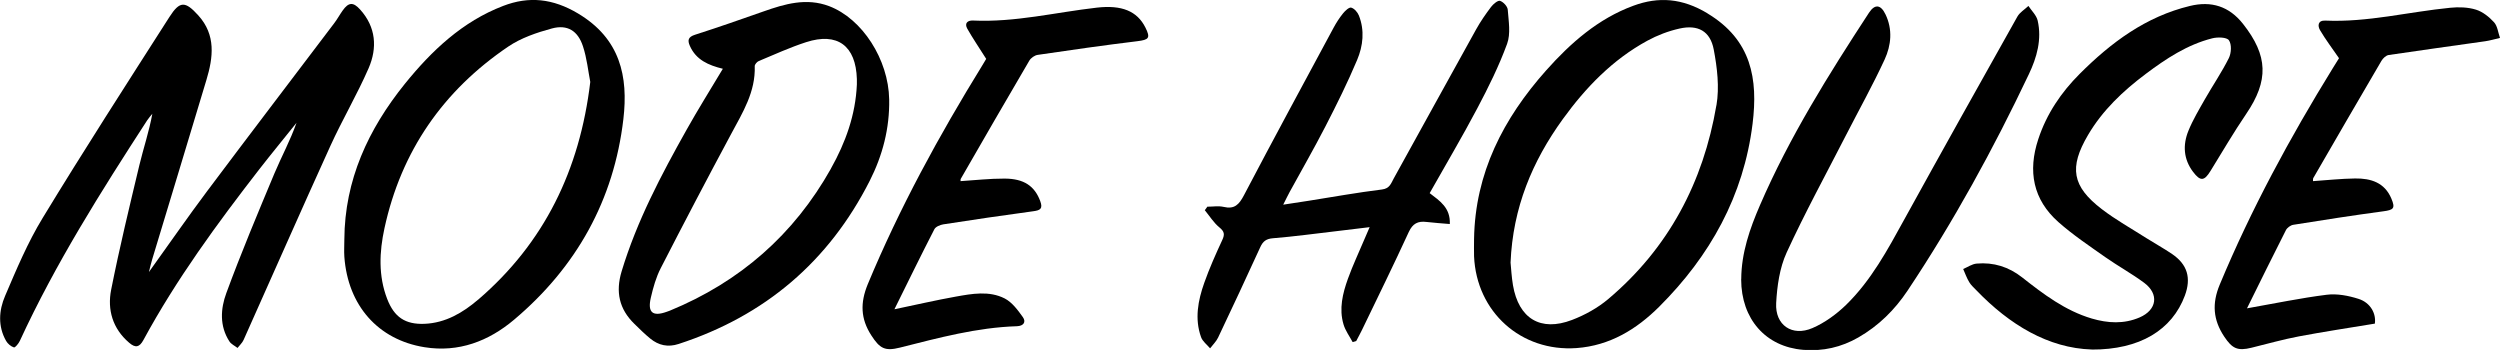
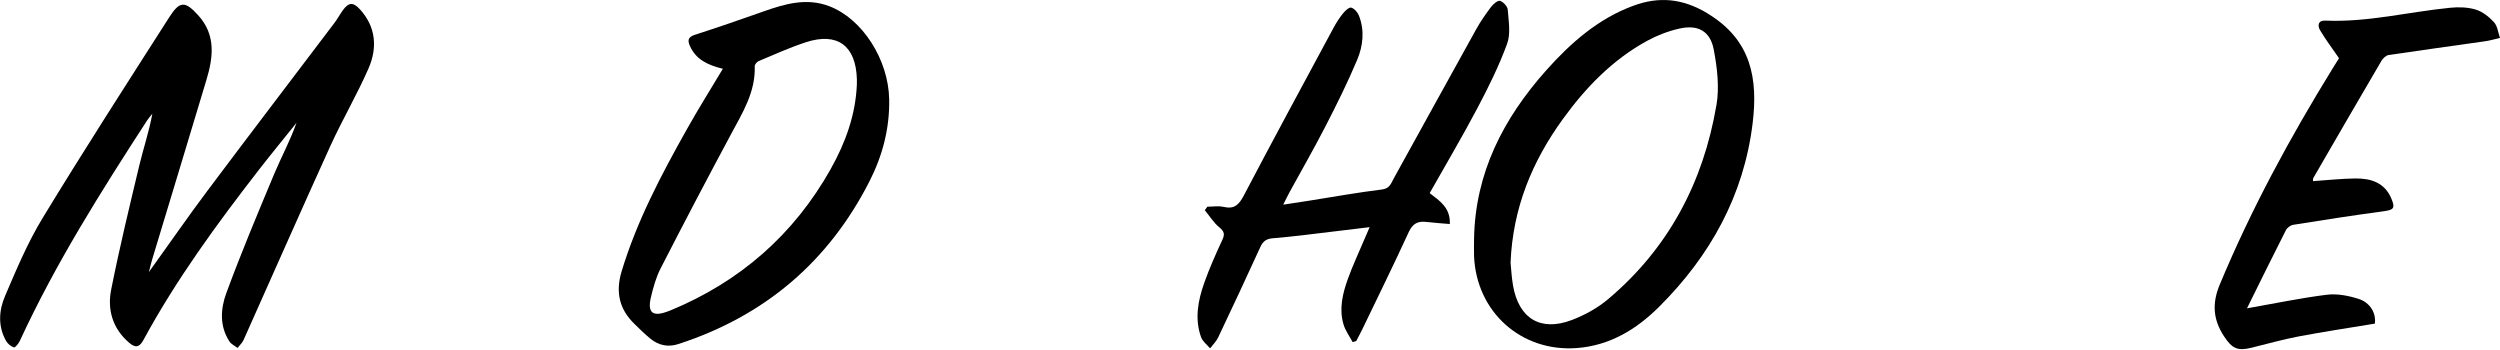
<svg xmlns="http://www.w3.org/2000/svg" id="_レイヤー_2" viewBox="0 0 383.55 53.69">
  <defs>
    <style>.cls-1{fill:#000;stroke-width:0px;}</style>
  </defs>
  <g id="_レイヤー_1-2">
    <g id="hqshYc">
      <path class="cls-1" d="M22.83,41.76c3.13-4.35,5.97-8.46,8.96-12.45,6.46-8.62,13-17.18,19.5-25.77.47-.62.84-1.31,1.29-1.94.9-1.26,1.6-1.32,2.66-.15,2.45,2.7,2.67,5.89,1.31,9.02-1.77,4.06-4.04,7.9-5.87,11.93-4.5,9.89-8.87,19.84-13.31,29.75-.2.46-.62.82-.93,1.23-.42-.33-.98-.58-1.25-1.01-1.53-2.36-1.35-5.02-.47-7.4,2.27-6.18,4.83-12.26,7.37-18.34,1.09-2.59,2.44-5.07,3.4-7.79-1.91,2.39-3.86,4.75-5.74,7.17-6.47,8.34-12.7,16.85-17.75,26.16-.61,1.12-1.22,1.25-2.19.41-2.54-2.17-3.36-5.06-2.76-8.12,1.27-6.41,2.81-12.76,4.33-19.12.63-2.62,1.5-5.18,1.99-7.89-.26.33-.55.64-.78.99-7.1,10.95-14.07,21.98-19.55,33.86-.19.41-.72,1.05-.9,1-.47-.15-.95-.56-1.2-.99-1.29-2.26-1.11-4.7-.16-6.91,1.74-4.07,3.47-8.2,5.77-11.97C12.85,23.07,19.44,12.85,25.99,2.61c1.6-2.5,2.43-2.46,4.44-.24,2.72,3.01,2.28,6.44,1.24,9.89-2.75,9.18-5.55,18.35-8.32,27.53-.16.52-.28,1.06-.51,1.97Z" />
      <path class="cls-1" d="M185.27,31.71c.82,0,1.67-.15,2.45.03,1.68.4,2.38-.36,3.13-1.79,4.51-8.6,9.14-17.13,13.74-25.68.42-.78.91-1.54,1.46-2.22.32-.4.93-.97,1.25-.88.48.13.98.71,1.18,1.21.91,2.29.64,4.66-.27,6.82-1.46,3.47-3.14,6.85-4.86,10.19-1.75,3.4-3.66,6.72-5.5,10.08-.29.53-.54,1.07-.98,1.93,1.54-.24,2.76-.42,3.98-.61,3.72-.59,7.44-1.26,11.18-1.72,1.19-.15,1.38-.94,1.79-1.68,4.22-7.62,8.41-15.26,12.64-22.87.67-1.21,1.47-2.36,2.3-3.46.33-.44,1.05-1.04,1.38-.93.51.17,1.15.86,1.18,1.37.13,1.74.47,3.67-.1,5.22-1.25,3.41-2.88,6.71-4.59,9.93-2.3,4.36-4.82,8.6-7.29,12.98,1.55,1.19,3.2,2.24,3.09,4.74-1.24-.11-2.42-.18-3.59-.32-1.3-.16-2.1.24-2.7,1.53-2.32,5.04-4.76,10.02-7.17,15.01-.28.59-.6,1.15-.9,1.73-.18.05-.36.1-.55.16-.48-.9-1.12-1.76-1.4-2.72-.71-2.39-.13-4.75.68-7,.73-2.03,1.66-3.99,2.5-5.99.23-.54.47-1.08.83-1.92-1.96.24-3.59.44-5.22.63-3.19.37-6.38.81-9.59,1.07-1.06.08-1.56.47-1.97,1.37-2.12,4.64-4.28,9.26-6.47,13.87-.29.61-.81,1.1-1.23,1.65-.48-.57-1.16-1.07-1.39-1.73-1-2.81-.46-5.61.49-8.3.79-2.24,1.77-4.43,2.77-6.59.4-.86.33-1.3-.44-1.93-.88-.72-1.51-1.75-2.24-2.64.13-.18.27-.36.4-.55Z" />
-       <path class="cls-1" d="M320.9,53.62c-6.63-.21-12.58-3.78-17.68-9.08-.38-.4-.82-.78-1.1-1.25-.38-.63-.63-1.34-.93-2.02.69-.29,1.36-.77,2.07-.83,2.59-.23,4.92.5,6.98,2.12,3.28,2.58,6.6,5.1,10.68,6.31,2.45.72,4.93.87,7.34-.17,2.66-1.15,3.01-3.59.7-5.31-1.91-1.42-4.02-2.57-5.97-3.94-2.44-1.72-4.95-3.4-7.18-5.37-3.91-3.46-4.72-7.81-3.1-12.72,1.28-3.89,3.5-7.17,6.36-10.03,4.81-4.81,10.15-8.79,16.92-10.42,3.27-.79,5.99.04,8.13,2.75,3.86,4.89,3.97,8.7.49,13.82-1.93,2.84-3.67,5.82-5.47,8.74-.96,1.57-1.55,1.63-2.67.16-1.48-1.95-1.61-4.13-.73-6.3.68-1.68,1.63-3.26,2.53-4.85,1.21-2.12,2.59-4.14,3.68-6.32.38-.77.45-2.1.01-2.73-.33-.48-1.74-.51-2.56-.3-3.83.97-7.08,3.12-10.2,5.46-3.49,2.62-6.63,5.58-8.86,9.38-2.93,4.99-2.45,7.86,2.11,11.36,2.15,1.65,4.54,2.98,6.83,4.44,1.31.83,2.68,1.58,3.96,2.45,2.36,1.61,2.96,3.68,1.96,6.38-1.96,5.26-6.89,8.32-14.32,8.28Z" />
-       <path class="cls-1" d="M267.14,42.83c.02-4.03,1.31-7.74,2.88-11.36,4.51-10.43,10.52-20.02,16.71-29.5.9-1.38,1.81-1.29,2.54.23,1.12,2.32.88,4.74-.13,6.93-1.81,3.92-3.92,7.7-5.89,11.54-3.08,6.01-6.33,11.95-9.15,18.09-1.07,2.34-1.46,5.12-1.6,7.74-.19,3.38,2.45,5.18,5.57,3.83,1.88-.81,3.66-2.11,5.14-3.54,3.86-3.76,6.39-8.47,8.96-13.15,5.73-10.4,11.53-20.75,17.34-31.1.37-.65,1.12-1.09,1.69-1.63.49.75,1.23,1.43,1.42,2.25.66,2.89-.13,5.66-1.35,8.22-5.45,11.49-11.56,22.63-18.62,33.22-1.96,2.94-4.44,5.39-7.54,7.17-2.63,1.51-5.44,2.15-8.47,1.9-5.75-.47-9.5-4.72-9.51-10.81Z" />
-       <path class="cls-1" d="M151.3,9.03c-1.13-1.79-2.08-3.18-2.9-4.63-.47-.84.05-1.29.89-1.25,6.44.3,12.67-1.26,19-1.98,3.8-.43,6.17.52,7.44,3.06.8,1.6.54,1.87-1.23,2.09-5.11.62-10.21,1.35-15.3,2.1-.47.07-1.04.47-1.28.88-3.54,6.03-7.03,12.08-10.52,18.14-.05.08-.02.21-.03.35,2.25-.14,4.49-.4,6.73-.39,3.03,0,4.64,1.17,5.49,3.45.44,1.18,0,1.42-1.07,1.56-4.61.62-9.21,1.3-13.8,2.01-.49.08-1.17.36-1.37.75-2.05,3.98-4.01,8-6.13,12.28,3.37-.7,6.38-1.4,9.4-1.94,2.51-.45,5.14-.93,7.52.28,1.13.58,2.02,1.79,2.79,2.87.52.74.11,1.35-.91,1.39-6.15.19-12.04,1.79-17.95,3.28-2.31.58-3.09.14-4.39-1.87-1.66-2.56-1.72-5.01-.55-7.85,4.87-11.71,10.93-22.8,17.57-33.57.29-.47.56-.94.6-1Z" />
      <path class="cls-1" d="M344.76,47.3c4.26-.75,8.22-1.58,12.21-2.08,1.58-.2,3.33.14,4.87.63,1.86.59,2.73,2.28,2.51,3.8-3.92.65-7.8,1.23-11.66,1.96-2.45.46-4.85,1.15-7.27,1.74-2.15.53-2.96.12-4.18-1.71-1.71-2.57-1.9-5.08-.68-7.99,4.82-11.56,10.76-22.52,17.32-33.16.38-.61.76-1.22.97-1.56-1.05-1.53-2.07-2.87-2.91-4.3-.39-.67-.34-1.52.8-1.47,6.49.29,12.78-1.34,19.18-1.97,1.3-.13,2.71-.09,3.94.29,1.04.32,2.03,1.12,2.78,1.94.53.59.62,1.58.91,2.4-.76.17-1.51.4-2.28.51-4.93.71-9.87,1.37-14.8,2.11-.41.06-.87.5-1.1.88-3.51,5.98-6.98,11.98-10.46,17.99-.07.12-.04.31-.05.48,2.18-.15,4.32-.38,6.46-.41,2.4-.03,4.53.61,5.57,3.1.62,1.48.35,1.73-1.26,1.94-4.61.62-9.2,1.33-13.8,2.07-.42.07-.94.45-1.13.83-2.01,3.95-3.96,7.93-5.97,11.99Z" />
    </g>
-     <path class="cls-1" d="M88.72,2.09c-3.91-2.34-7.59-2.7-11.53-1.18-6.24,2.39-10.97,6.87-15.09,11.97-5.6,6.95-9.22,14.73-9.27,23.85,0,.89-.06,1.78,0,2.66.54,7.47,5.16,12.73,12.3,13.88,5.23.84,9.83-.92,13.74-4.22,9.56-8.06,15.32-18.35,16.77-30.79.76-6.52-.47-12.31-6.94-16.18ZM73.34,45.98c-2.32,1.99-4.99,3.57-8.2,3.7-2.97.12-4.66-1.02-5.74-3.82-1.37-3.55-1.2-7.22-.42-10.82,2.56-11.84,9.01-21.13,18.99-27.89,1.96-1.33,4.37-2.15,6.69-2.78,2.39-.65,4,.35,4.78,2.74.6,1.82.79,3.76,1.12,5.46-1.61,13.49-7.05,24.7-17.22,33.42Z" />
    <path class="cls-1" d="M261.97,2.05c-3.86-2.32-7.49-2.61-11.38-1.17-5.39,1.98-9.62,5.7-13.38,9.92-6.56,7.37-10.9,15.74-11.06,25.86,0,.89-.03,1.78,0,2.66.37,8.54,7.22,14.69,15.73,14.08,5.08-.37,9.19-2.87,12.68-6.35,7.8-7.78,12.95-17,14.32-28.06.85-6.87-.15-12.87-6.93-16.94ZM263.33,16.15c-2.01,11.81-7.34,21.92-16.58,29.72-1.62,1.37-3.59,2.46-5.58,3.22-4.82,1.84-8.18-.22-9.05-5.33-.21-1.25-.28-2.53-.37-3.47.35-8.44,3.34-15.55,8.02-22.02,3.52-4.86,7.64-9.12,12.96-12.02,1.54-.84,3.24-1.49,4.95-1.87,2.81-.63,4.7.38,5.24,3.21.53,2.79.89,5.79.42,8.55Z" />
    <path class="cls-1" d="M127.2.94c-3.47-1.31-6.76-.35-10.05.81-3.49,1.23-6.99,2.45-10.52,3.58-1.05.34-1.18.83-.79,1.71.95,2.15,2.85,2.97,5.06,3.51-1.89,3.16-3.8,6.21-5.56,9.35-3.91,6.97-7.64,14.02-9.97,21.73-.95,3.15-.38,5.78,1.95,8.05.79.77,1.58,1.56,2.44,2.26,1.28,1.05,2.72,1.37,4.36.83,13.22-4.31,23.02-12.63,29.31-25.02,1.98-3.9,3.07-8.08,2.99-12.5-.11-6.14-4.13-12.38-9.22-14.31ZM127.49,25.86c-5.69,10.14-13.97,17.38-24.72,21.8-.15.06-.31.11-.47.17-2.17.78-2.98.12-2.45-2.16.36-1.56.8-3.14,1.53-4.55,3.54-6.9,7.14-13.77,10.81-20.6,1.76-3.28,3.74-6.44,3.6-10.38,0-.26.35-.67.63-.78,2.4-1,4.78-2.09,7.25-2.89,4.82-1.56,7.64.55,7.79,5.66,0,.28,0,.55,0,.83-.2,4.65-1.73,8.9-3.98,12.9Z" />
  </g>
</svg>